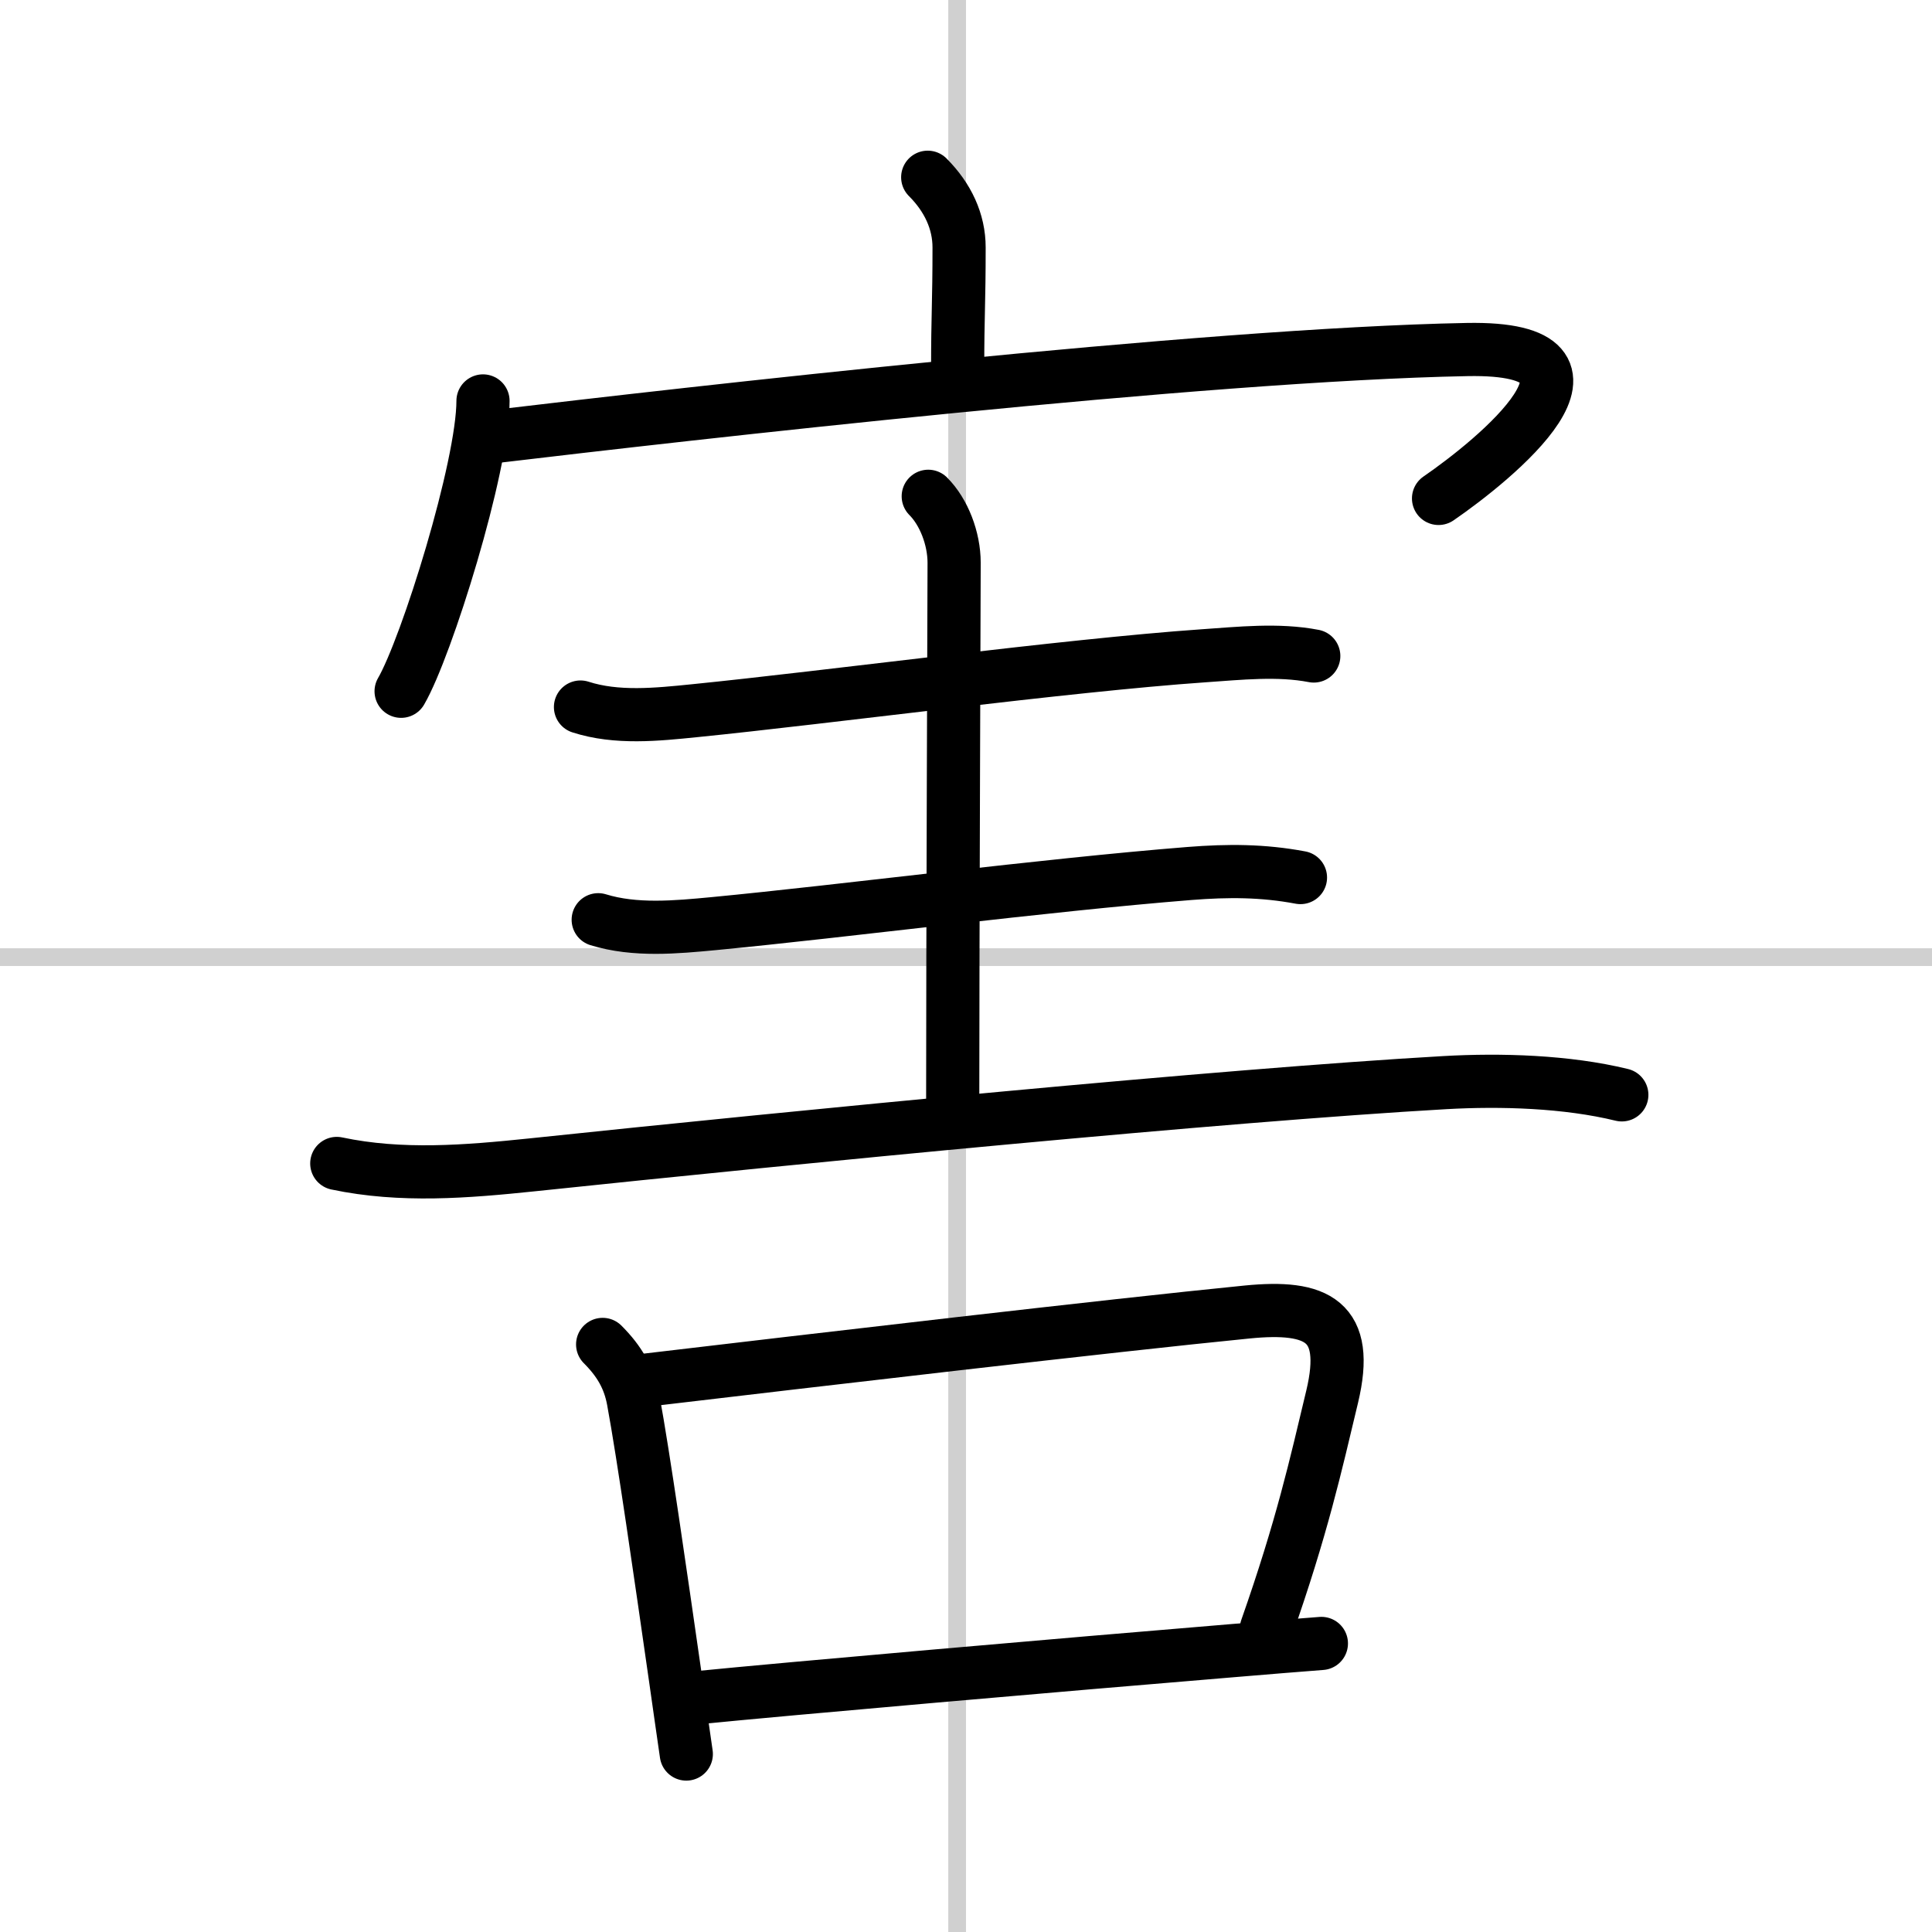
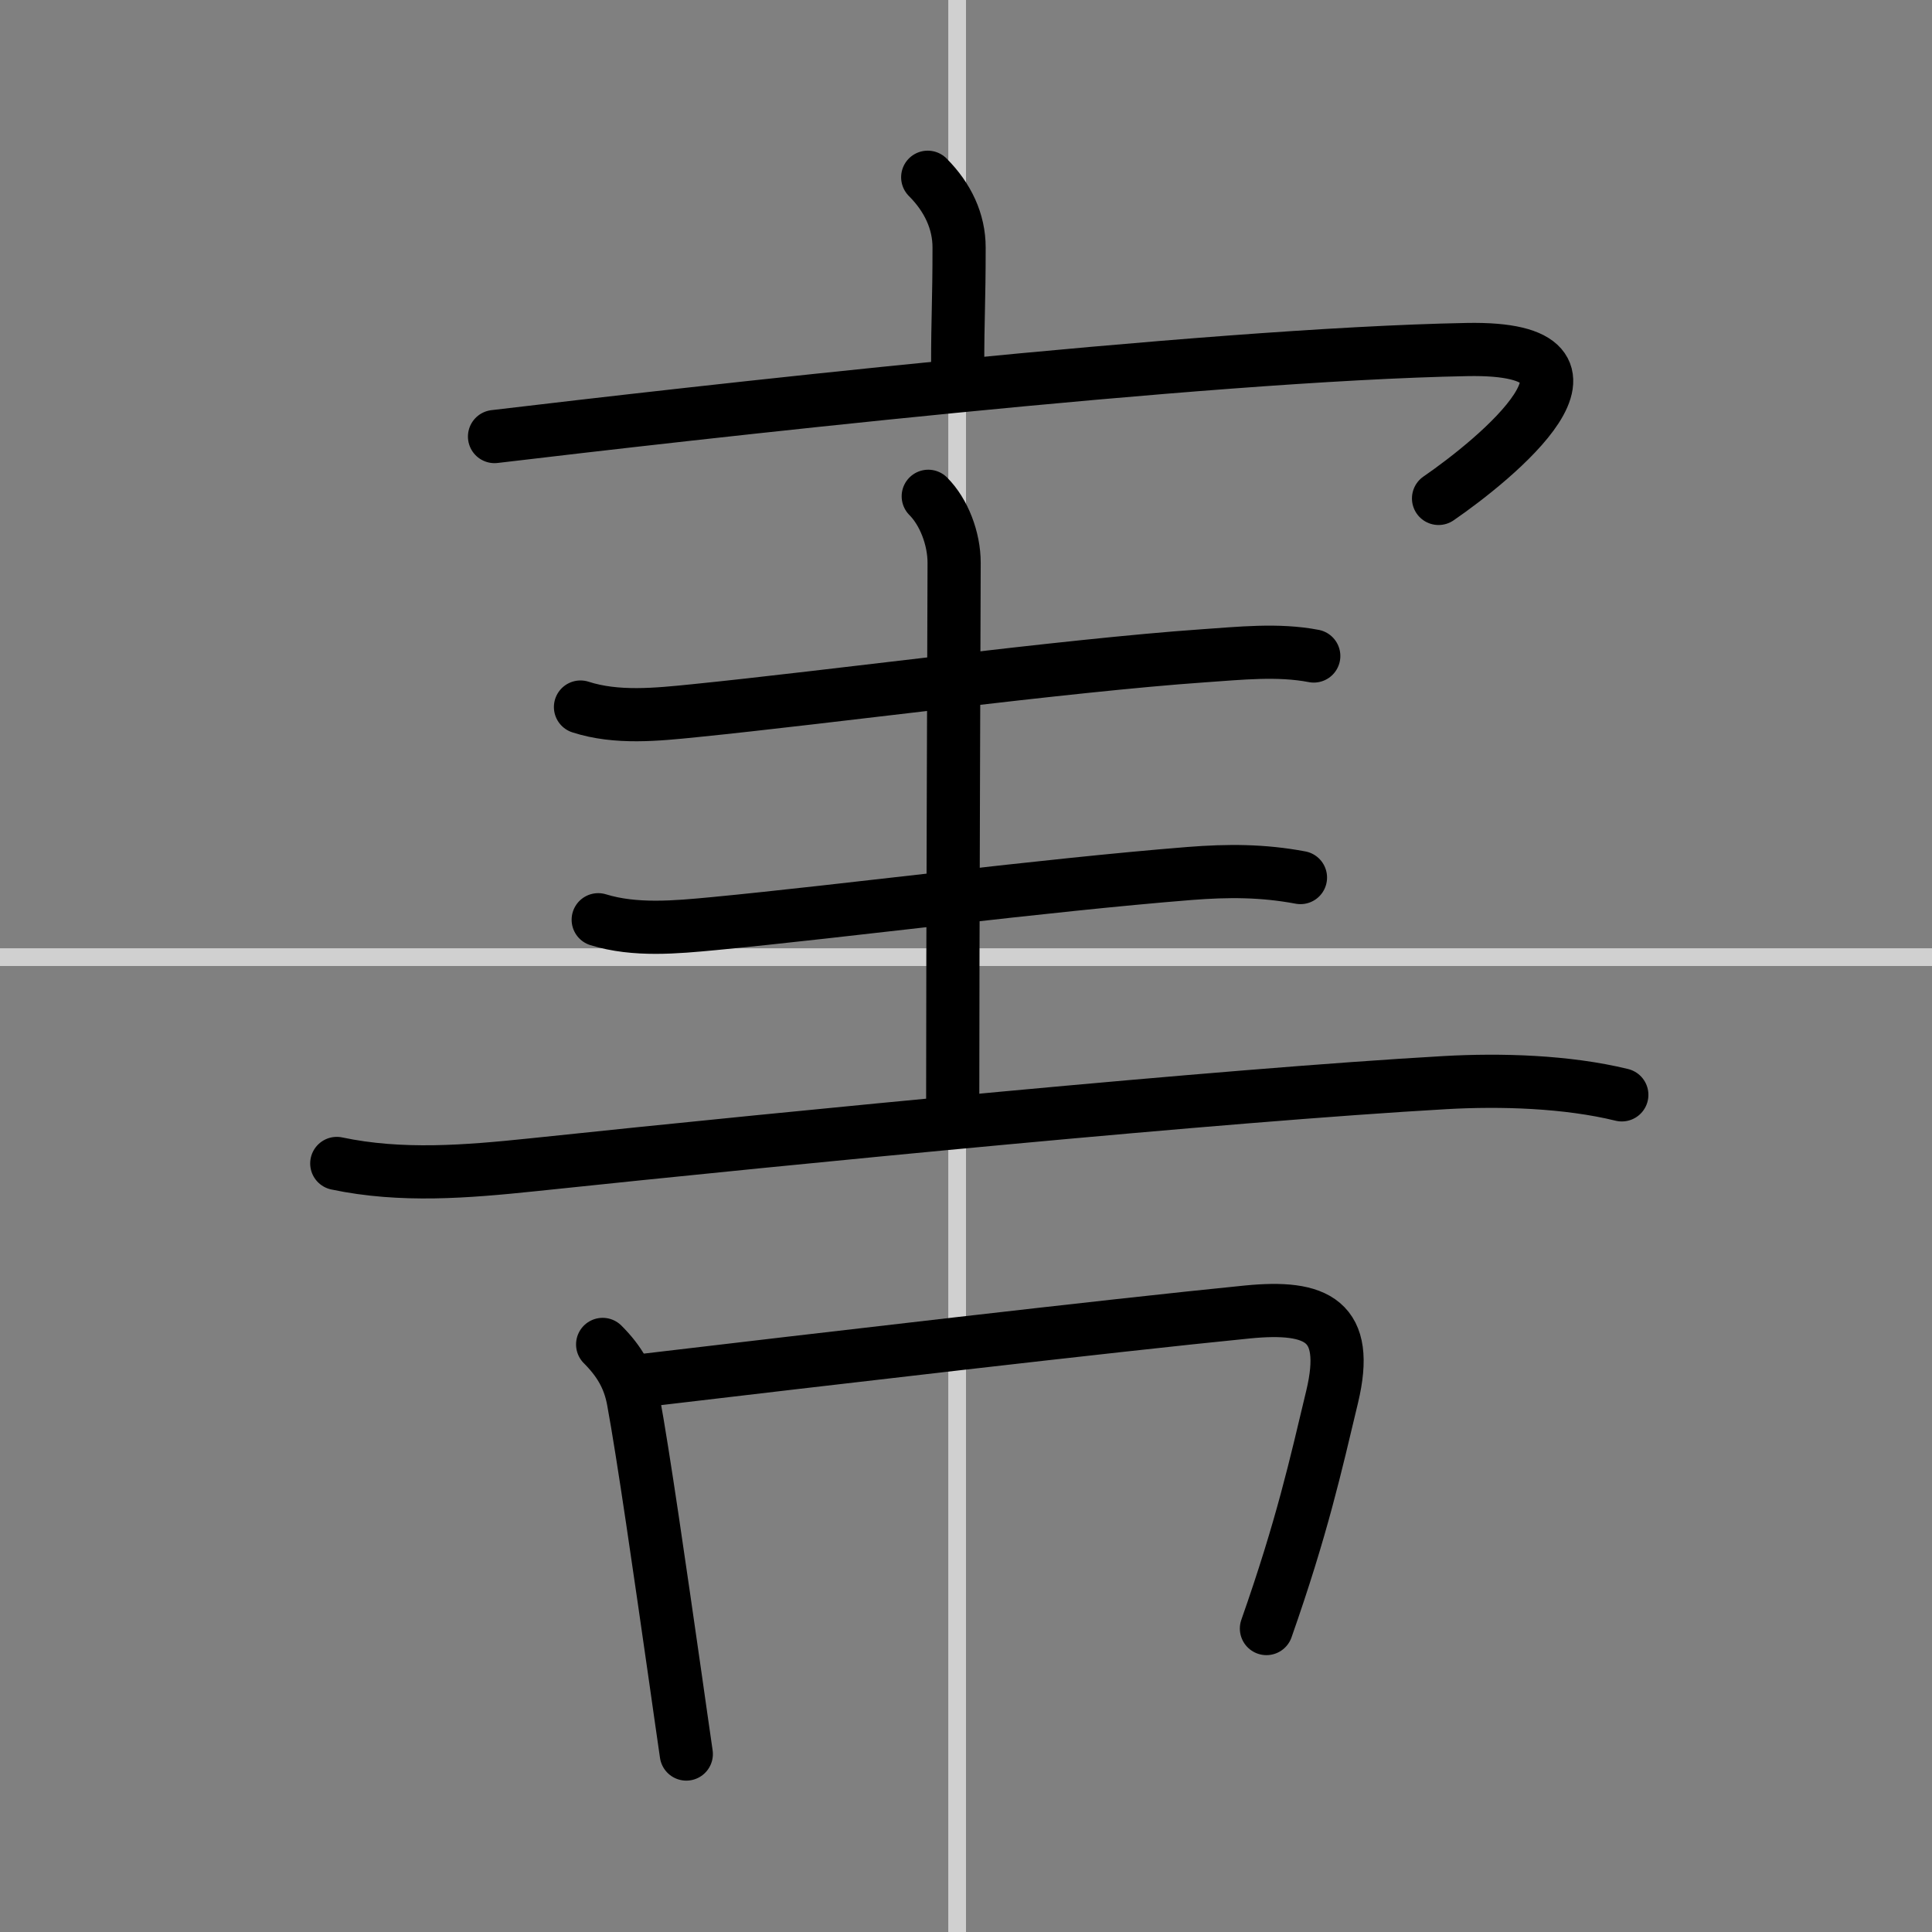
<svg xmlns="http://www.w3.org/2000/svg" width="400" height="400" viewBox="0 0 109 109">
  <rect x="0" y="0" width="109" height="109" fill="#808080" stroke="none" />
  <g fill="none" stroke="#000" stroke-linecap="round" stroke-linejoin="round" stroke-width="3">
-     <rect width="100%" height="100%" fill="#fff" stroke="#fff" />
    <line x1="54" x2="54" y2="109" stroke="#d0d0d0" stroke-width="1" />
    <line x2="109" y1="54" y2="54" stroke="#d0d0d0" stroke-width="1" />
    <path d="m52.34 10c1.14 1.14 1.77 2.5 1.77 3.96 0 3.11-0.08 3.9-0.08 6.73" />
-     <path d="m27.25 22.62c0 3.71-3.18 13.9-4.62 16.38" />
    <path d="m27.9 24.63c10.6-1.26 39.97-4.63 54.87-4.91 9.48-0.18 1.48 6.28-1.61 8.4" />
    <path d="m32.75 39.89c2.04 0.66 4.32 0.42 6.4 0.21 7.57-0.76 20.98-2.56 28.73-3.1 2.05-0.14 4.22-0.38 6.24 0.01" />
    <path d="m52.37 28c0.88 0.88 1.46 2.38 1.46 3.75 0 1.02-0.08 21.62-0.08 30.5" />
    <path d="m33.75 51.89c2.08 0.64 4.39 0.42 6.51 0.22 7.42-0.71 18.58-2.17 26.86-2.83 2.16-0.17 4.12-0.17 6.25 0.23" />
    <path d="m19 65.64c3.64 0.77 7.35 0.46 11.01 0.08 15.12-1.59 39.03-3.93 51.5-4.64 3.16-0.18 6.88-0.07 9.99 0.69" />
    <path d="m34 75.85c0.95 0.95 1.5 1.9 1.73 3.15 0.57 3.08 1.52 9.72 2.37 15.63 0.22 1.52 0.42 2.98 0.62 4.33" />
    <path d="m36.48 77.86c9.39-1.11 26.21-3.08 33.89-3.84 3.95-0.39 5.81 0.49 4.79 4.77-0.94 3.93-1.7 7.37-3.71 13.09" />
-     <path d="m39.36 95.78c4.89-0.49 20.59-1.86 30.14-2.65 2.01-0.17 3.75-0.31 5.05-0.41" />
  </g>
</svg>